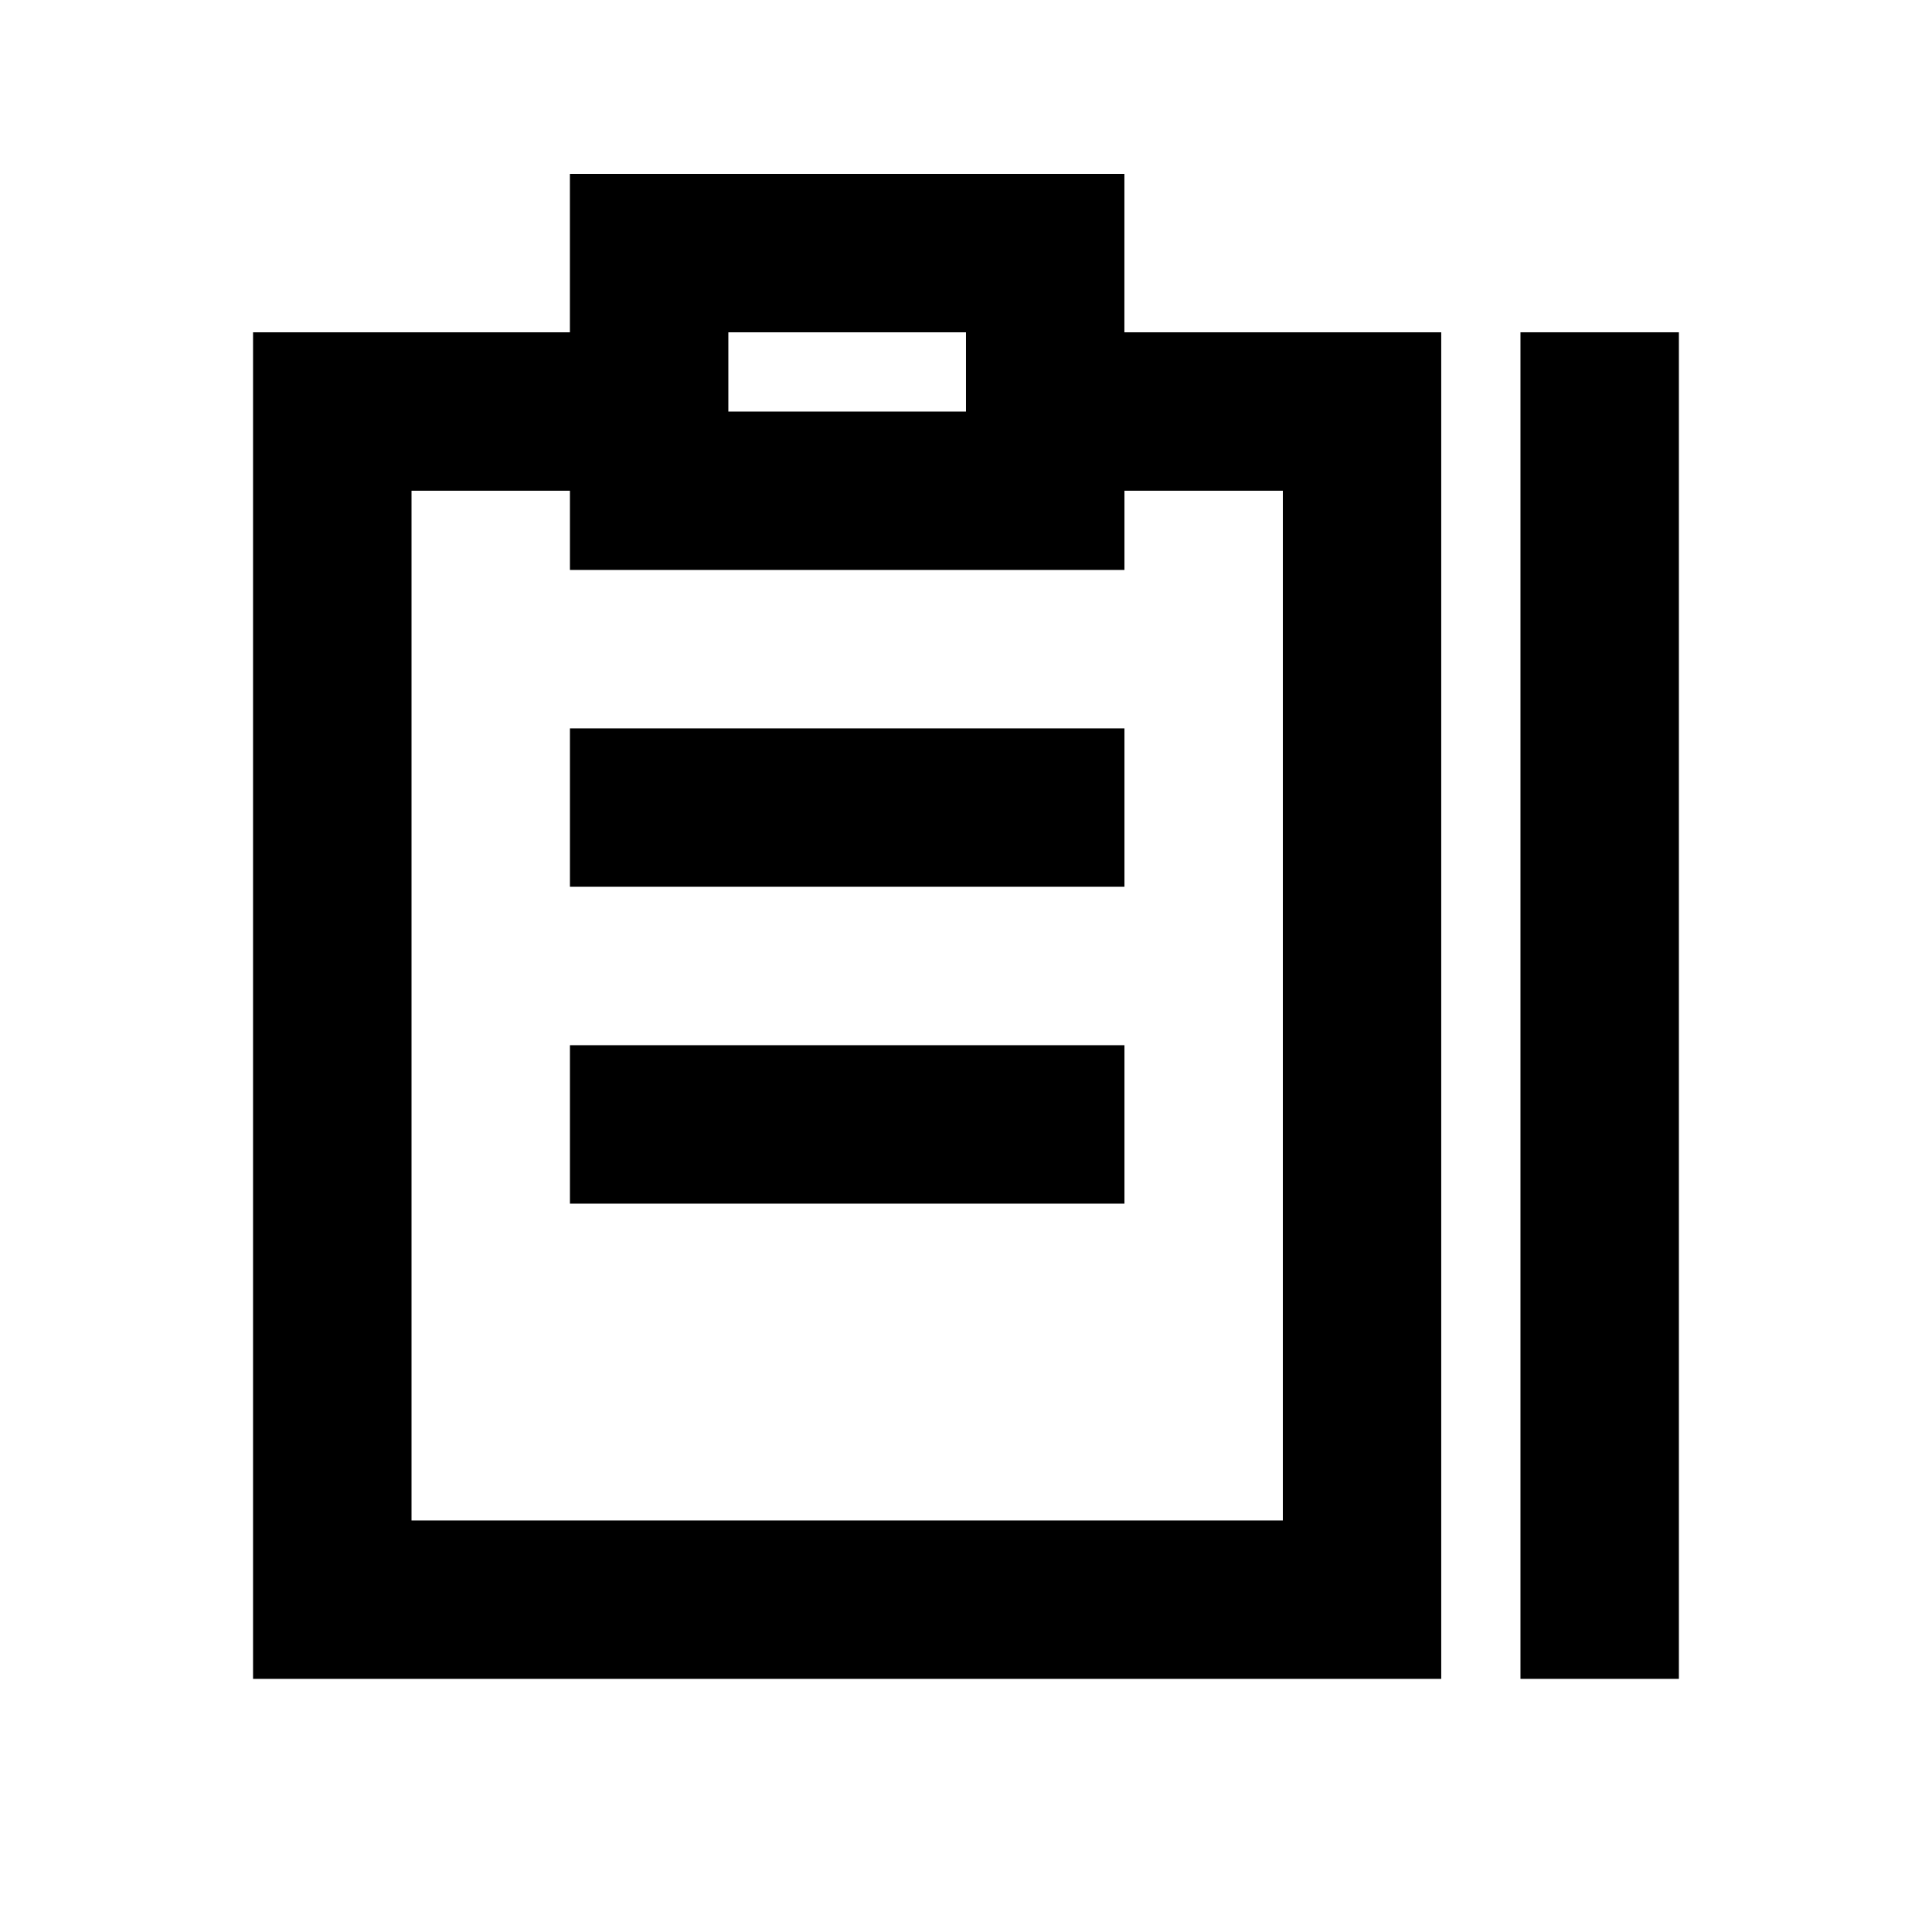
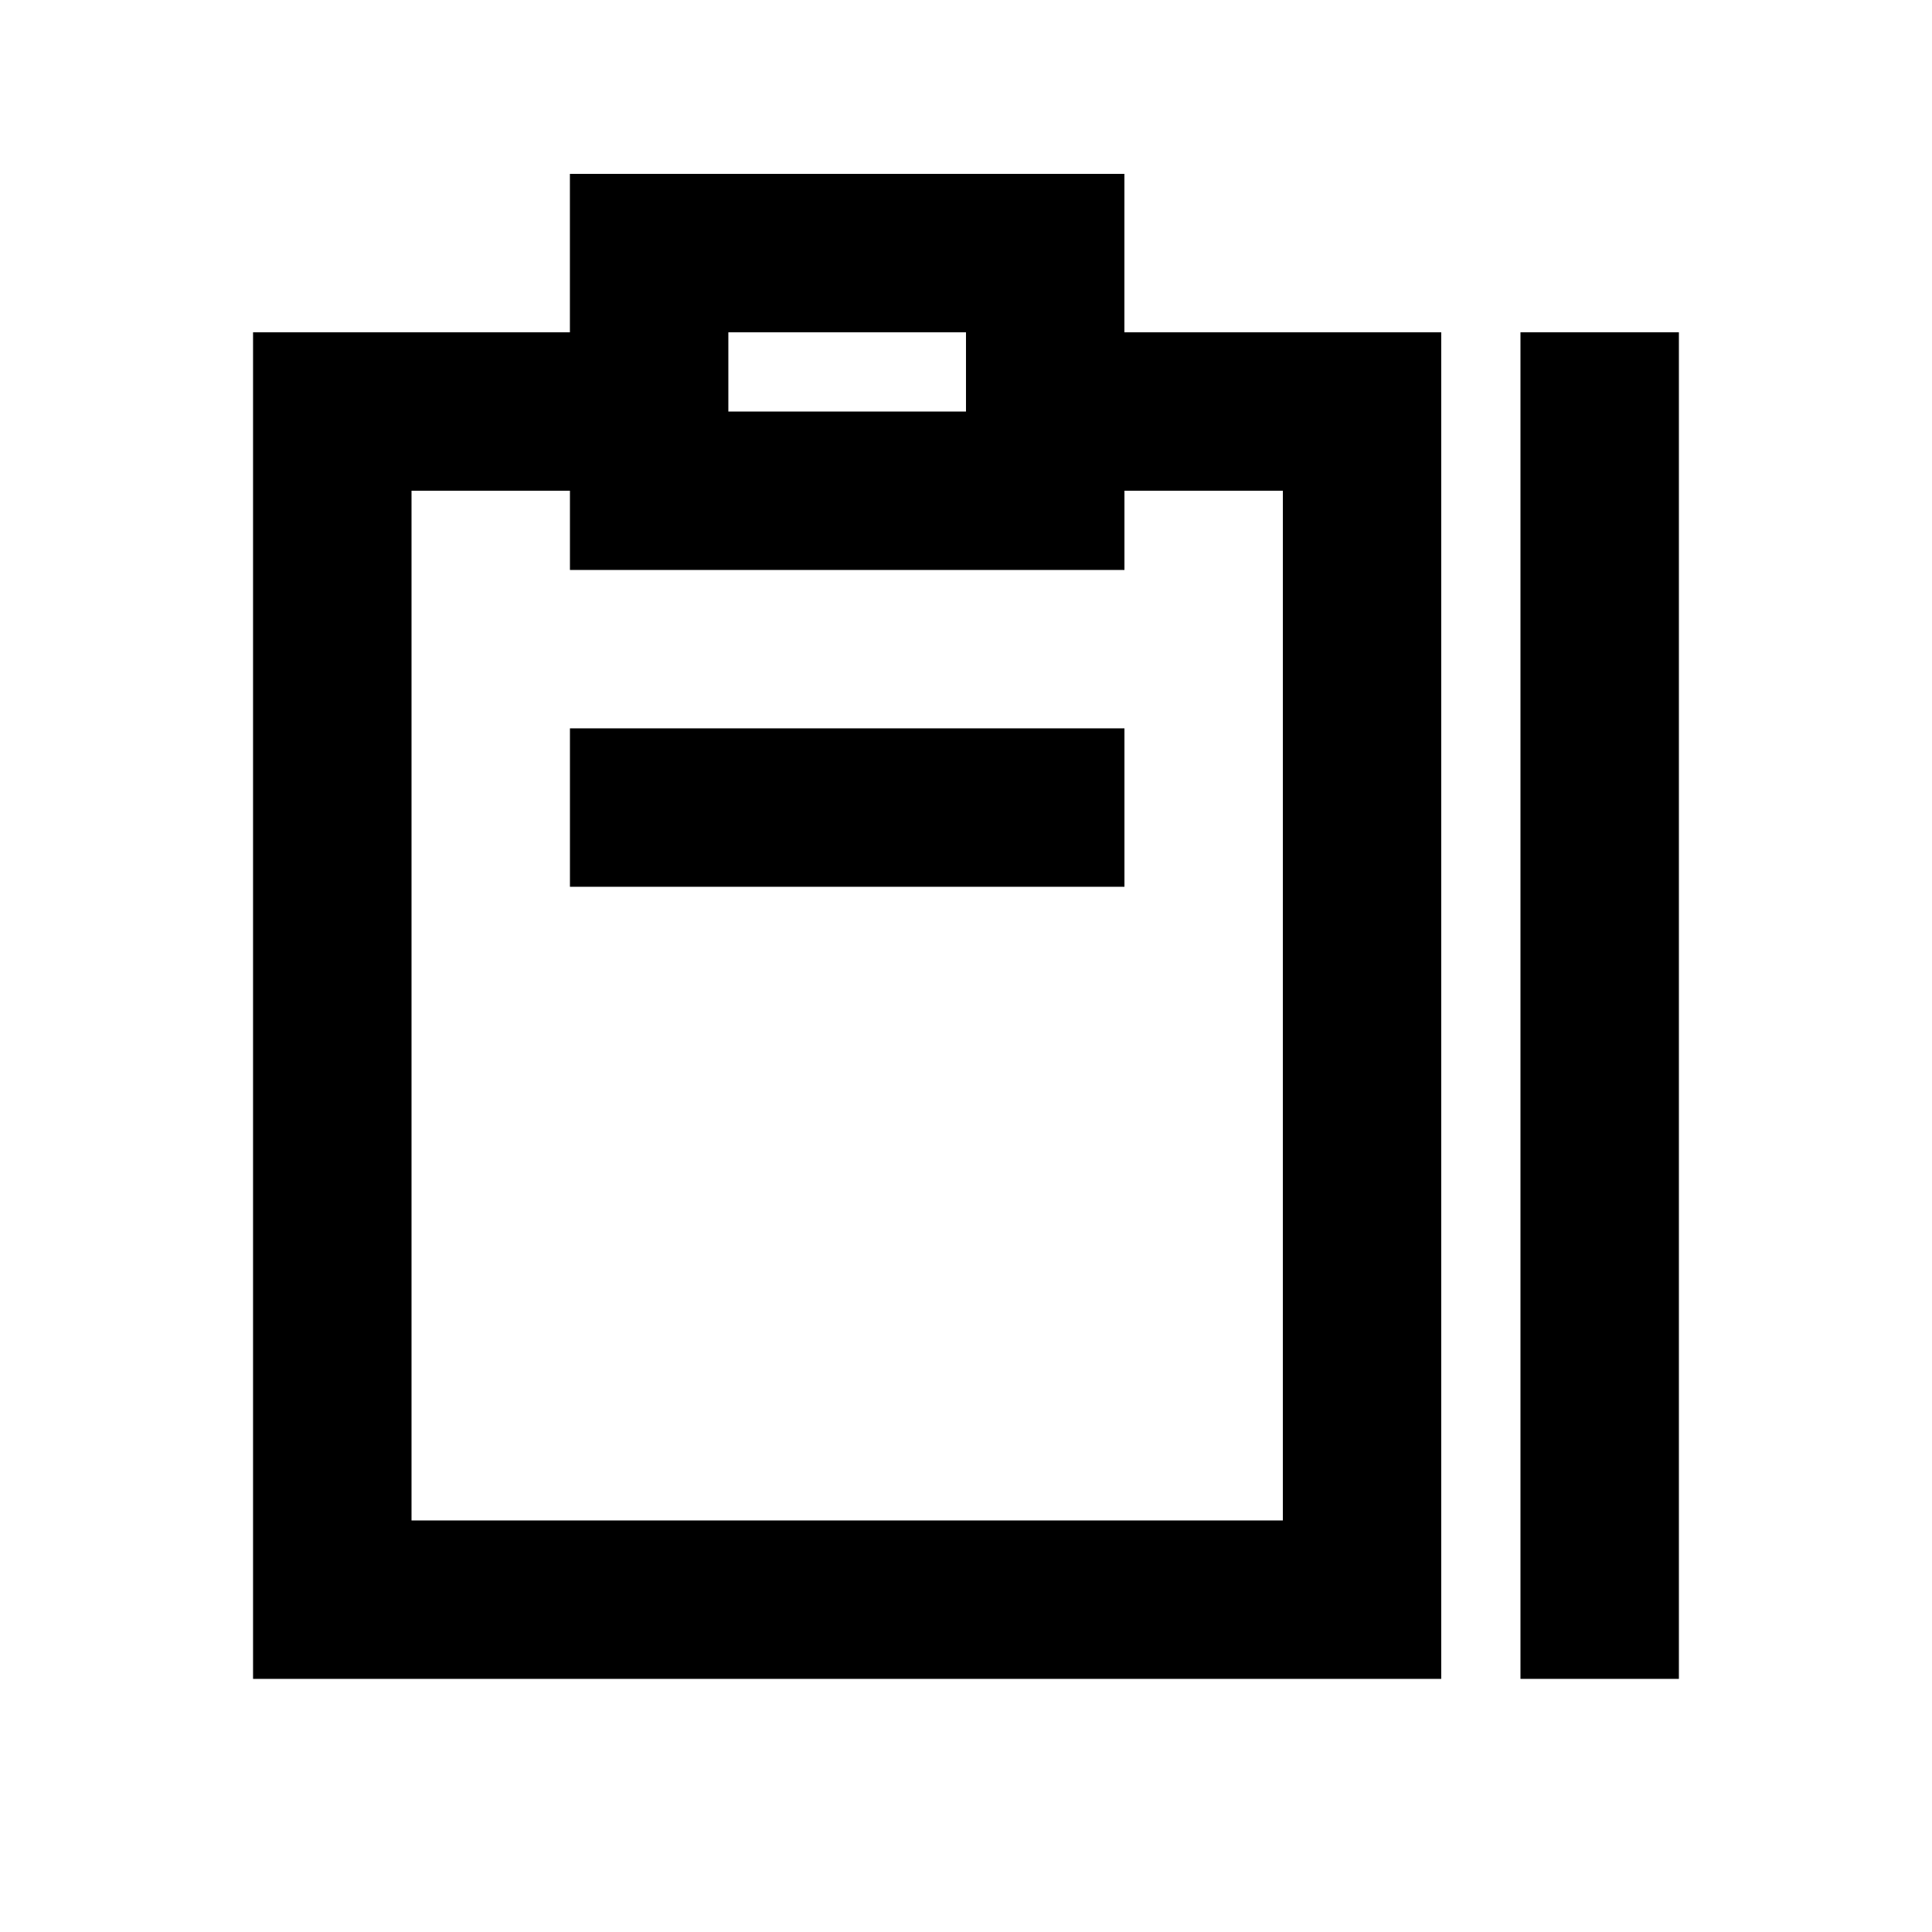
<svg xmlns="http://www.w3.org/2000/svg" fill="#000000" width="800px" height="800px" version="1.1" viewBox="144 144 512 512">
  <g>
    <path d="m441.98 190.08h-146.95v41.984h-83.969v356.86h314.88v-356.86h-83.965zm-104.96 41.984h62.977v20.992h-62.977zm146.95 41.984-0.004 272.89h-230.91v-272.89h41.984v20.992h146.95v-20.992z" />
    <path d="m546.94 232.06h41.984v356.86h-41.984z" />
    <path d="m295.04 337.02h146.95v41.984h-146.95z" />
-     <path d="m295.04 420.99h146.95v41.984h-146.95z" />
  </g>
</svg>